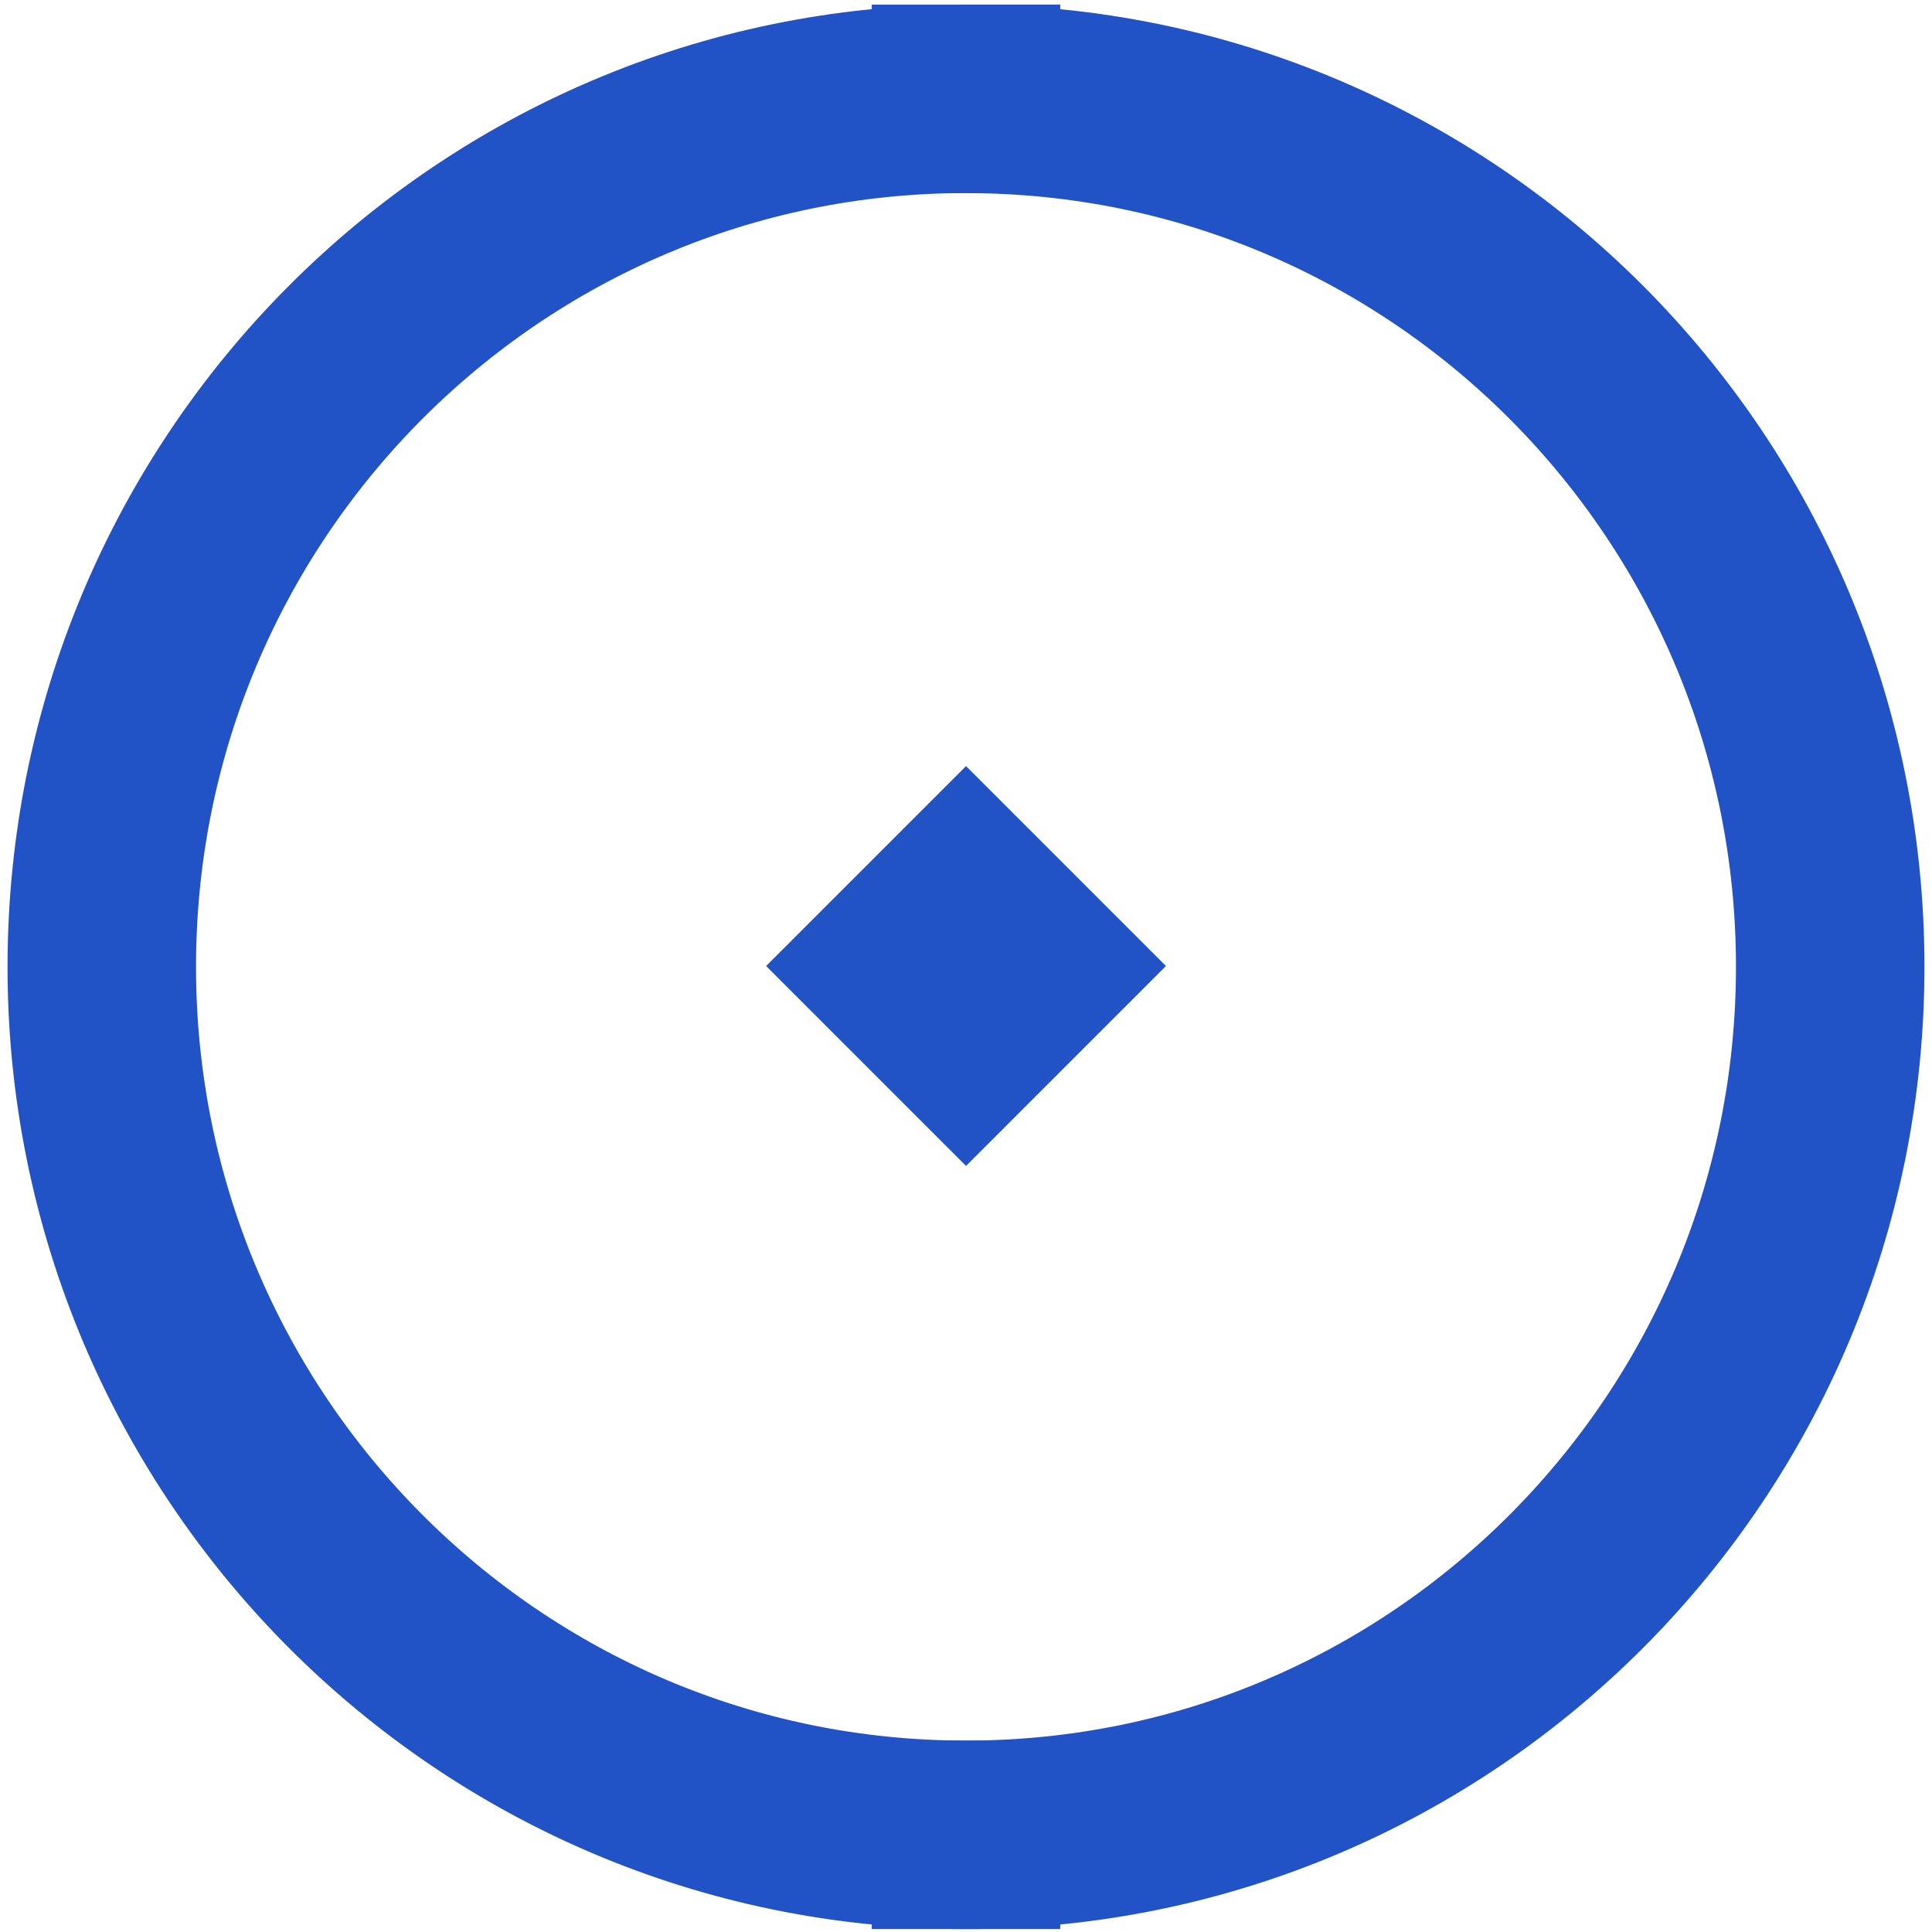
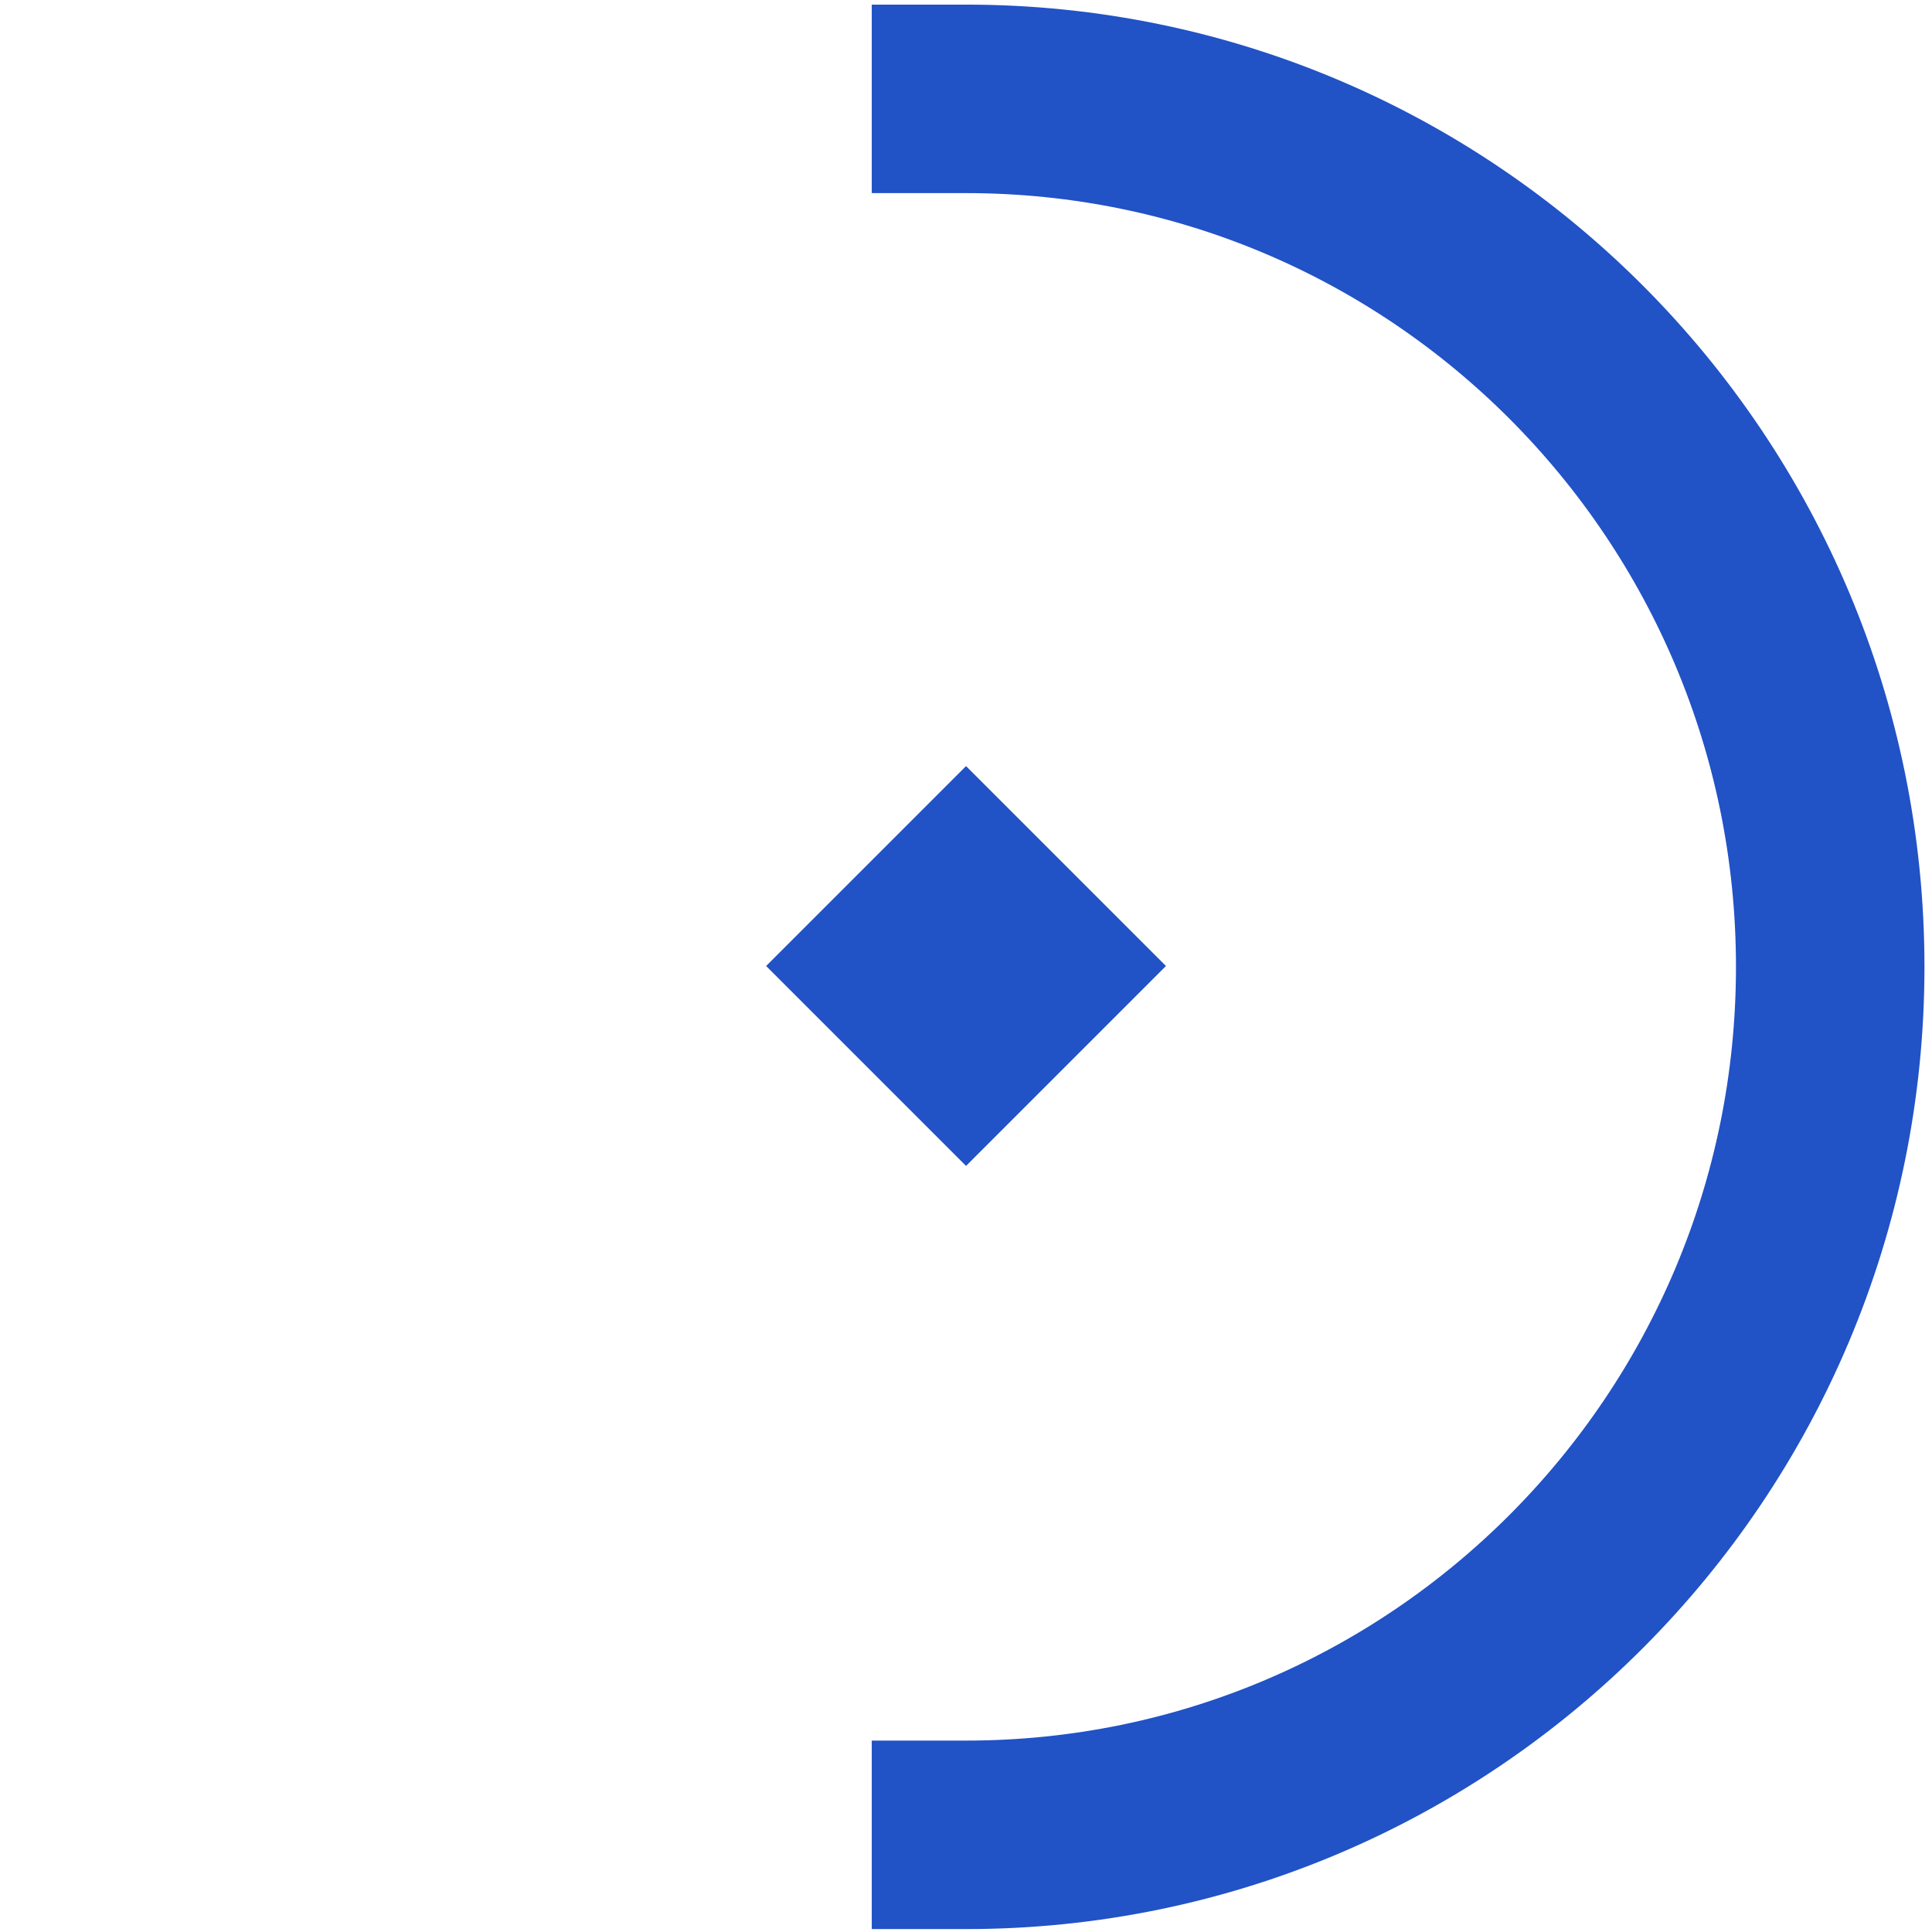
<svg xmlns="http://www.w3.org/2000/svg" width="41" height="41" viewBox="0 0 41 41" fill="none">
  <g clip-path="url(#clip0_2232_162021)">
    <path d="M20.5 38.938C30.629 38.938 38.84 30.691 38.84 20.518C38.84 10.345 30.629 2.098 20.5 2.098" stroke="#2152C6" stroke-width="4" stroke-linecap="square" />
-     <path d="M20.5 2.097C10.371 2.097 2.16 10.344 2.16 20.517C2.16 30.69 10.371 38.938 20.5 38.938" stroke="#2152C6" stroke-width="4" stroke-linecap="square" stroke-dasharray="81 100" />
    <rect x="16.258" y="20.5" width="6" height="6" transform="rotate(-45 16.258 20.5)" fill="#2152C6" />
  </g>
  <defs>
    <clipPath id="clip0_2232_162021">
      <rect width="41" height="41" fill="white" />
    </clipPath>
  </defs>
</svg>